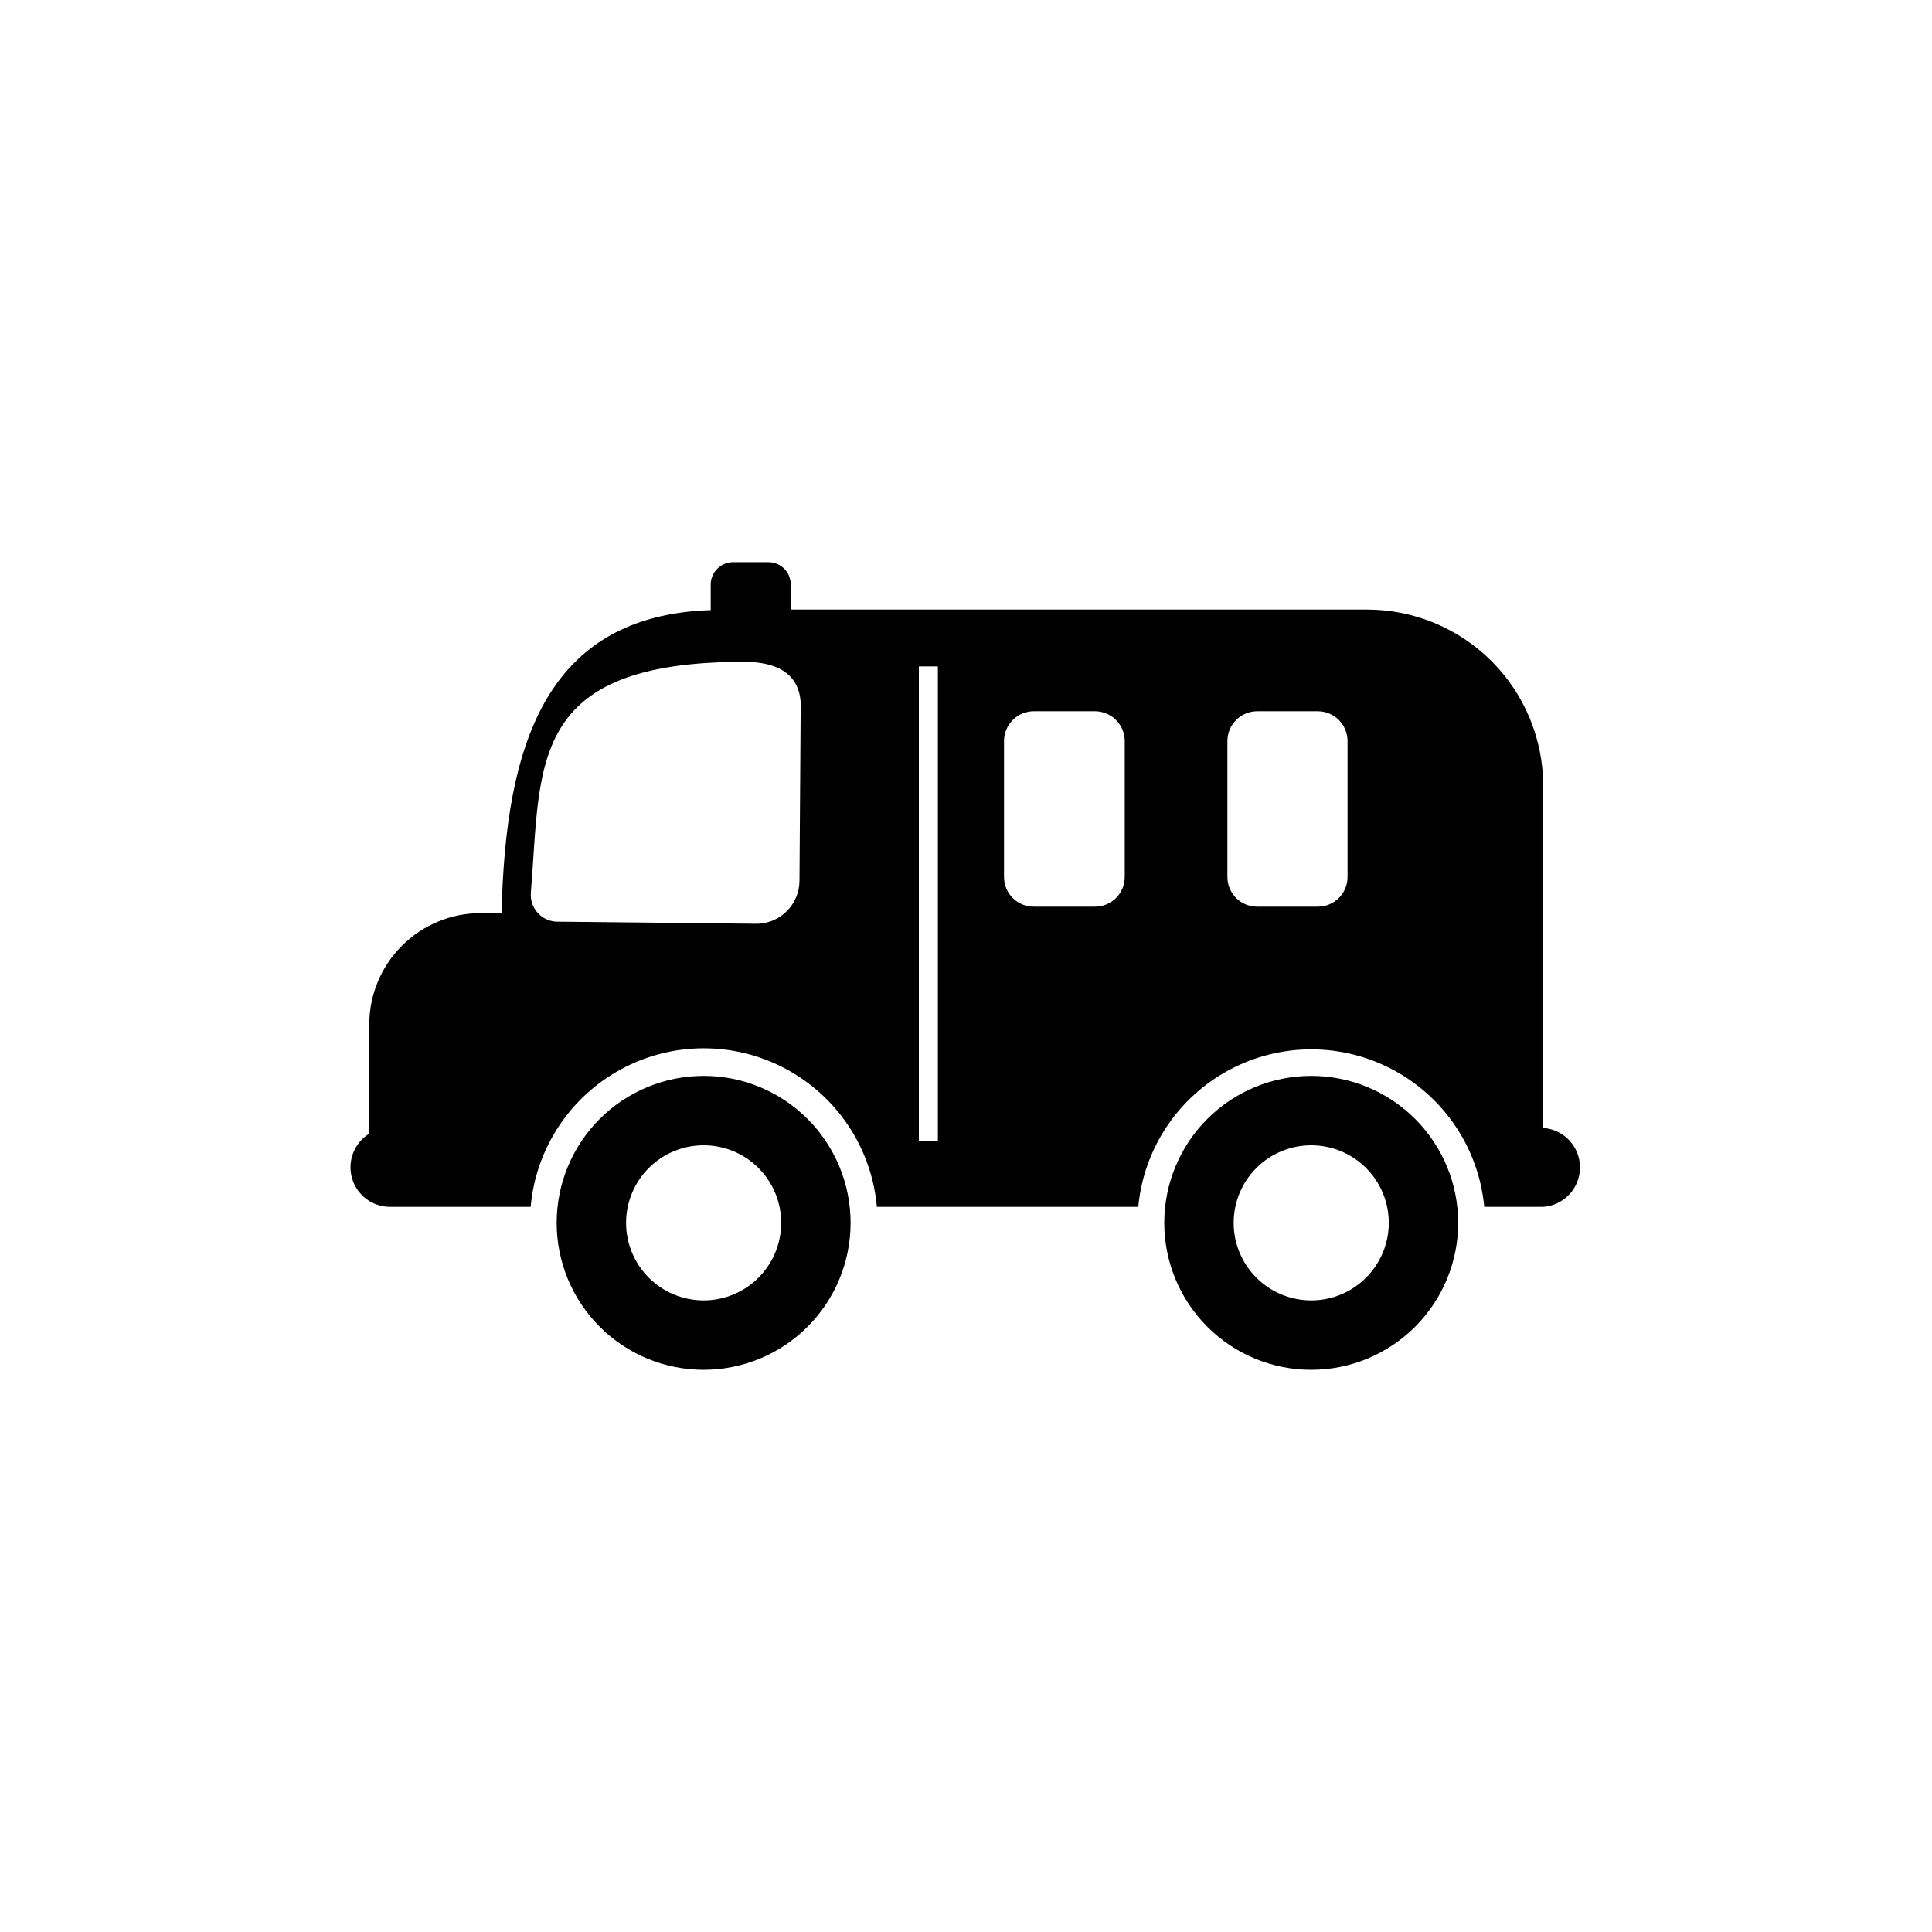
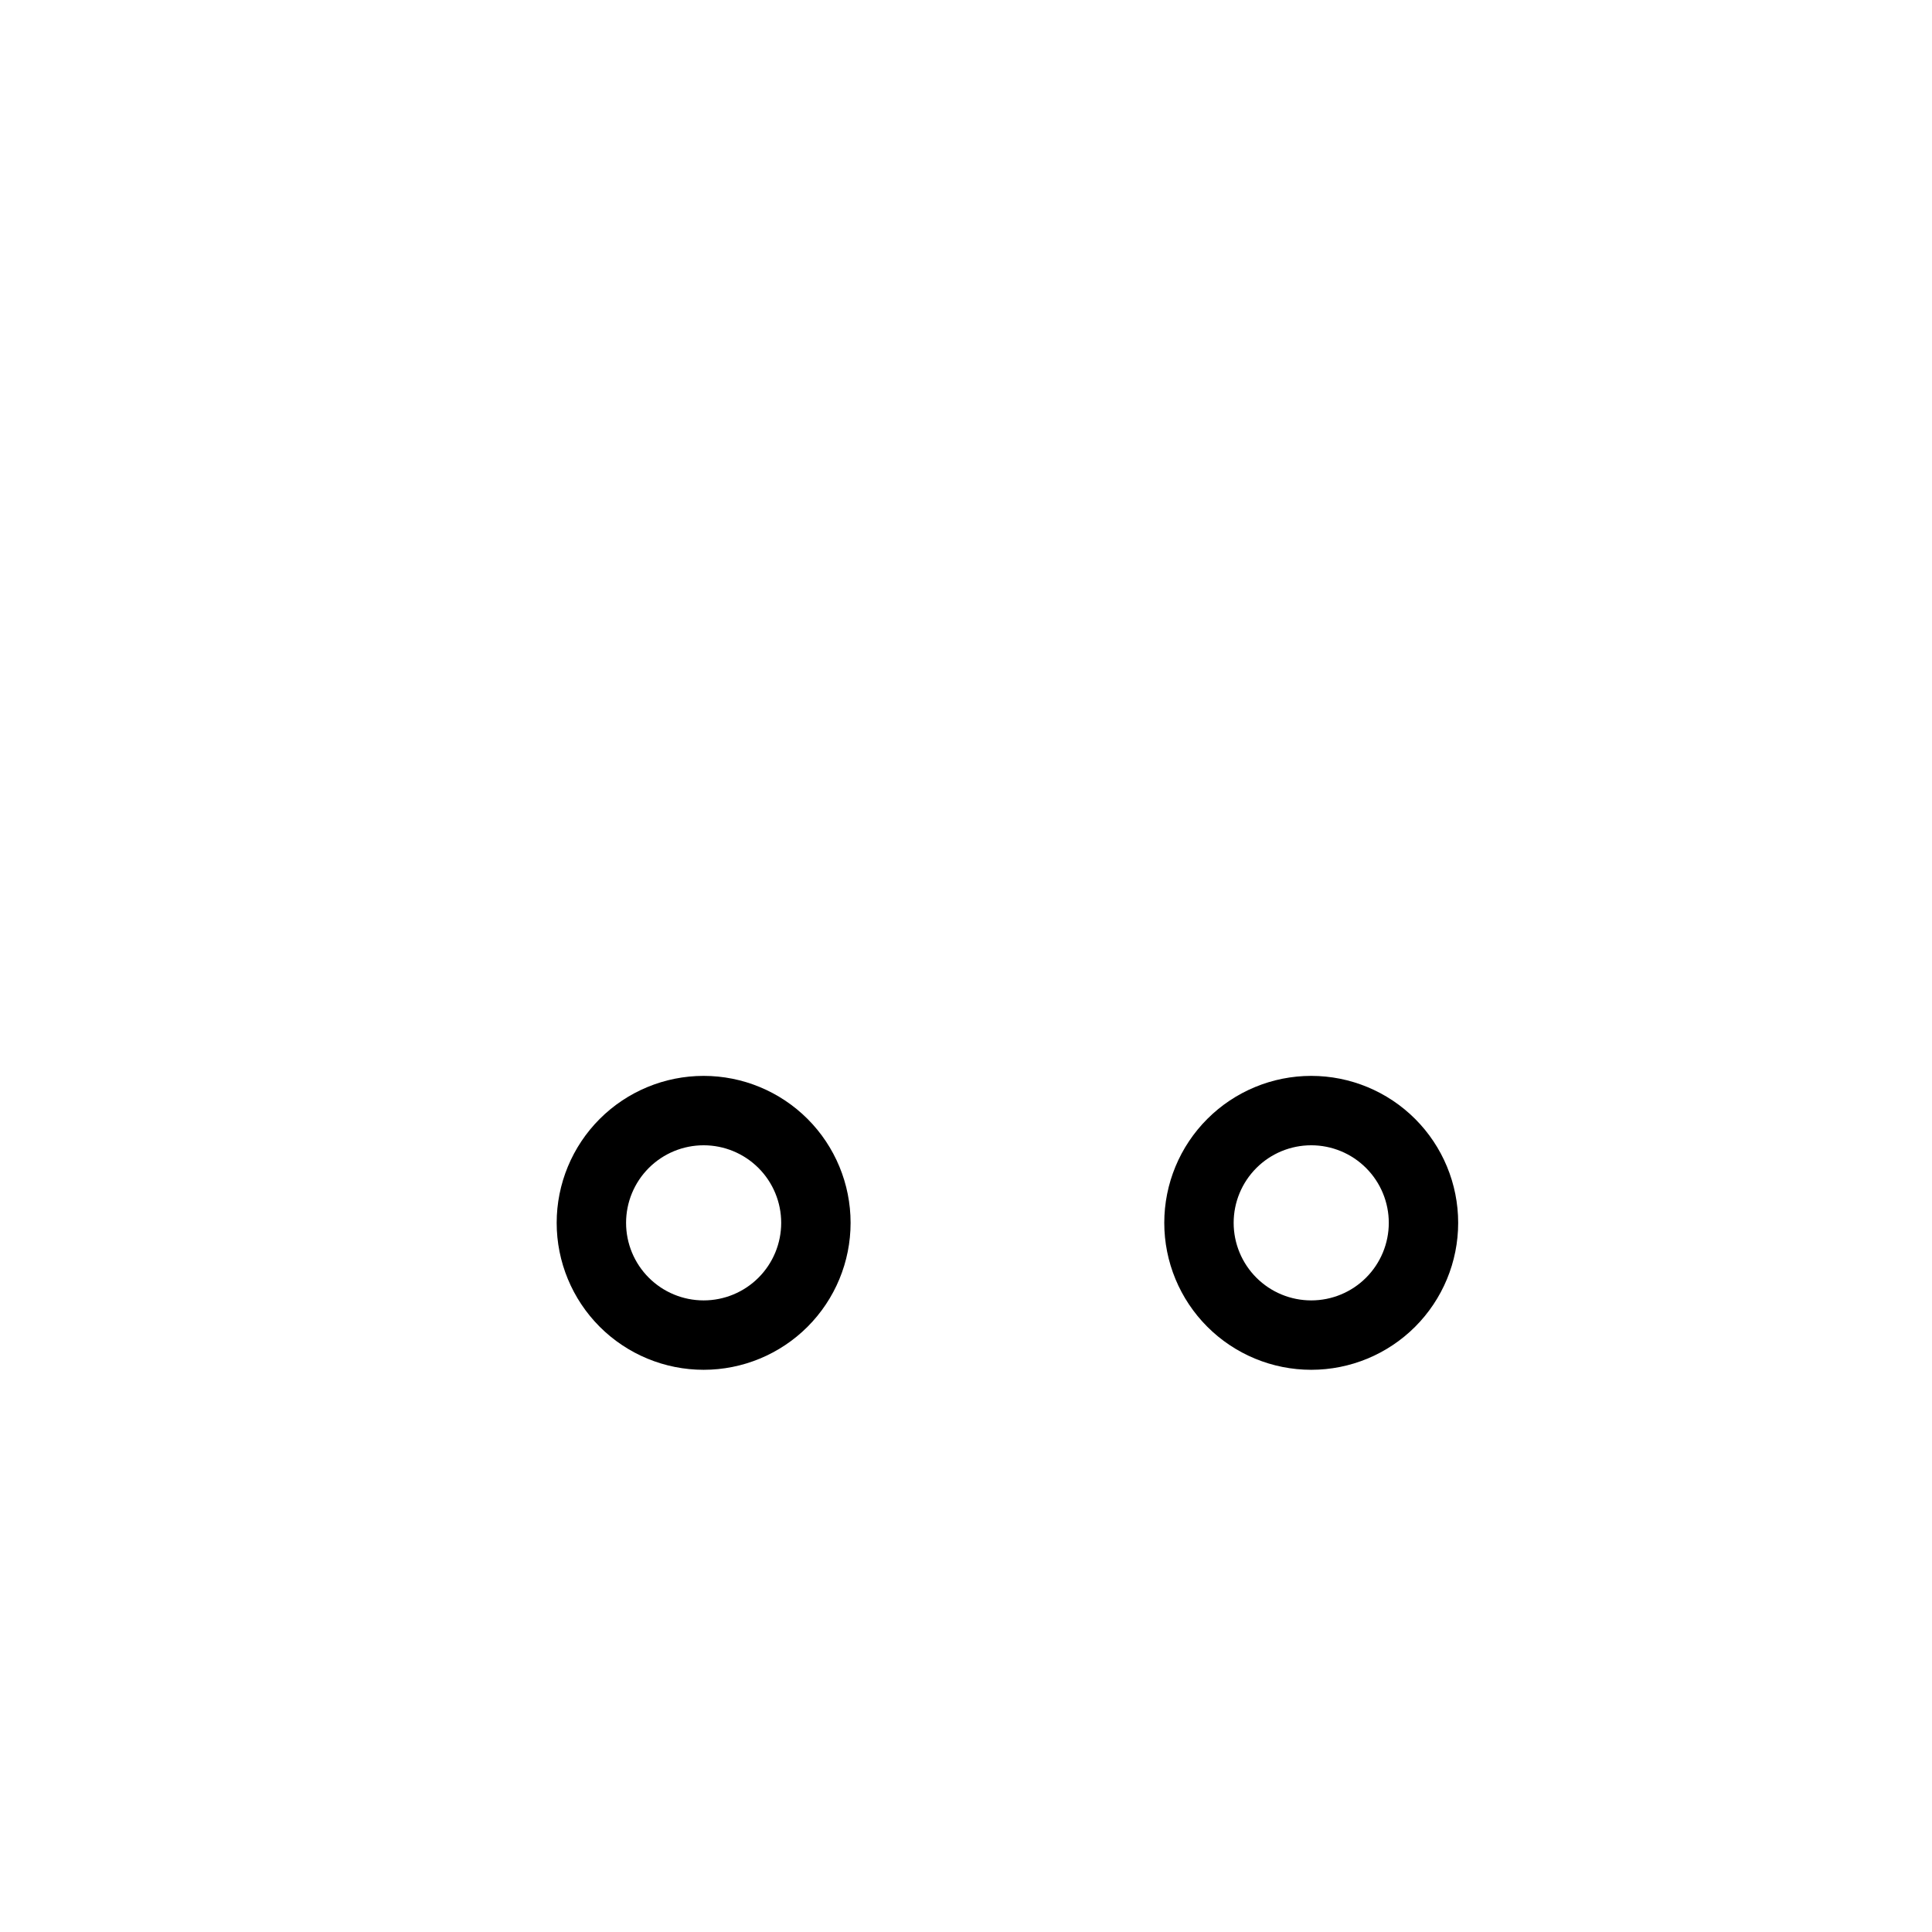
<svg xmlns="http://www.w3.org/2000/svg" fill="#000000" width="800px" height="800px" version="1.1" viewBox="144 144 512 512">
  <g>
    <path d="m330.47 429.12c-10.328 0-20.234 4.106-27.539 11.406-7.301 7.305-11.406 17.211-11.406 27.539s4.106 20.234 11.406 27.539c7.305 7.305 17.211 11.406 27.539 11.406s20.234-4.102 27.539-11.406c7.301-7.305 11.406-17.211 11.406-27.539s-4.106-20.234-11.406-27.539c-7.305-7.301-17.211-11.406-27.539-11.406zm0 59.5c-5.453 0-10.68-2.164-14.535-6.019-3.856-3.856-6.019-9.082-6.019-14.535 0-5.449 2.164-10.68 6.019-14.535 3.856-3.856 9.082-6.019 14.535-6.019s10.68 2.164 14.535 6.019c3.856 3.856 6.019 9.086 6.019 14.535 0 5.453-2.164 10.68-6.019 14.535-3.856 3.856-9.082 6.019-14.535 6.019z" />
-     <path d="m552.96 442.92v-90.688 0.004c0-12.387-4.922-24.266-13.68-33.023-8.762-8.762-20.641-13.68-33.027-13.68h-152.7v-6.652c0-3.254-2.641-5.894-5.894-5.894h-9.371c-3.262 0-5.918 2.633-5.945 5.894v6.801c-43.934 1.461-54.41 36.074-55.418 80.309h-5.492c-7.84-0.012-15.359 3.09-20.906 8.629-5.551 5.539-8.668 13.055-8.668 20.895v28.918c-3.977 2.457-5.848 7.25-4.586 11.75s5.356 7.621 10.027 7.648h37.332c1.355-15.438 10.383-29.156 24.023-36.508 13.637-7.352 30.062-7.352 43.699 0 13.641 7.352 22.668 21.07 24.023 36.508h69.273c1.441-15.363 10.48-28.98 24.078-36.273 13.594-7.297 29.941-7.297 43.535 0 13.598 7.293 22.637 20.91 24.078 36.273h15.621c5.492-0.383 9.75-4.949 9.75-10.453 0-5.508-4.258-10.074-9.75-10.457zm-196.79-108.87-0.301 43.43-0.004-0.004c-0.051 6.219-5.066 11.254-11.285 11.336l-52.898-0.555c-1.965-0.02-3.836-0.855-5.164-2.309-1.328-1.449-1.992-3.387-1.84-5.348 2.773-33.906-1.059-61.211 56.477-61.211 16.879 0 15.066 11.484 15.016 14.66zm36.375 112.25h-5.039v-125.7h5.039zm49.523-69.879c0 2.09-0.836 4.098-2.32 5.574-1.484 1.477-3.496 2.297-5.59 2.285h-16.02c-2.121 0.055-4.172-0.75-5.688-2.231-1.52-1.48-2.375-3.512-2.375-5.629v-36.023c0-2.125 0.855-4.16 2.371-5.648 1.516-1.488 3.566-2.301 5.691-2.262h16.02c2.098 0 4.109 0.832 5.594 2.316 1.484 1.484 2.316 3.496 2.316 5.594zm59.047 0c0 4.34-3.519 7.859-7.859 7.859h-16.07c-2.094 0.012-4.106-0.809-5.59-2.285-1.488-1.477-2.32-3.484-2.32-5.574v-36.023c0-4.367 3.539-7.91 7.91-7.91h16.07c4.348 0.027 7.859 3.562 7.859 7.91z" />
    <path d="m491.49 429.12c-10.332 0-20.234 4.106-27.539 11.406-7.305 7.305-11.406 17.211-11.406 27.539s4.102 20.234 11.406 27.539c7.305 7.305 17.207 11.406 27.539 11.406 10.328 0 20.234-4.102 27.535-11.406 7.305-7.305 11.406-17.211 11.406-27.539s-4.102-20.234-11.406-27.539c-7.301-7.301-17.207-11.406-27.535-11.406zm0 59.5c-5.453 0-10.684-2.164-14.535-6.019-3.856-3.856-6.023-9.082-6.023-14.535 0-5.449 2.168-10.68 6.023-14.535 3.852-3.856 9.082-6.019 14.535-6.019 5.449 0 10.68 2.164 14.531 6.019 3.856 3.856 6.023 9.086 6.023 14.535 0 5.453-2.168 10.68-6.023 14.535-3.852 3.856-9.082 6.019-14.531 6.019z" />
  </g>
</svg>